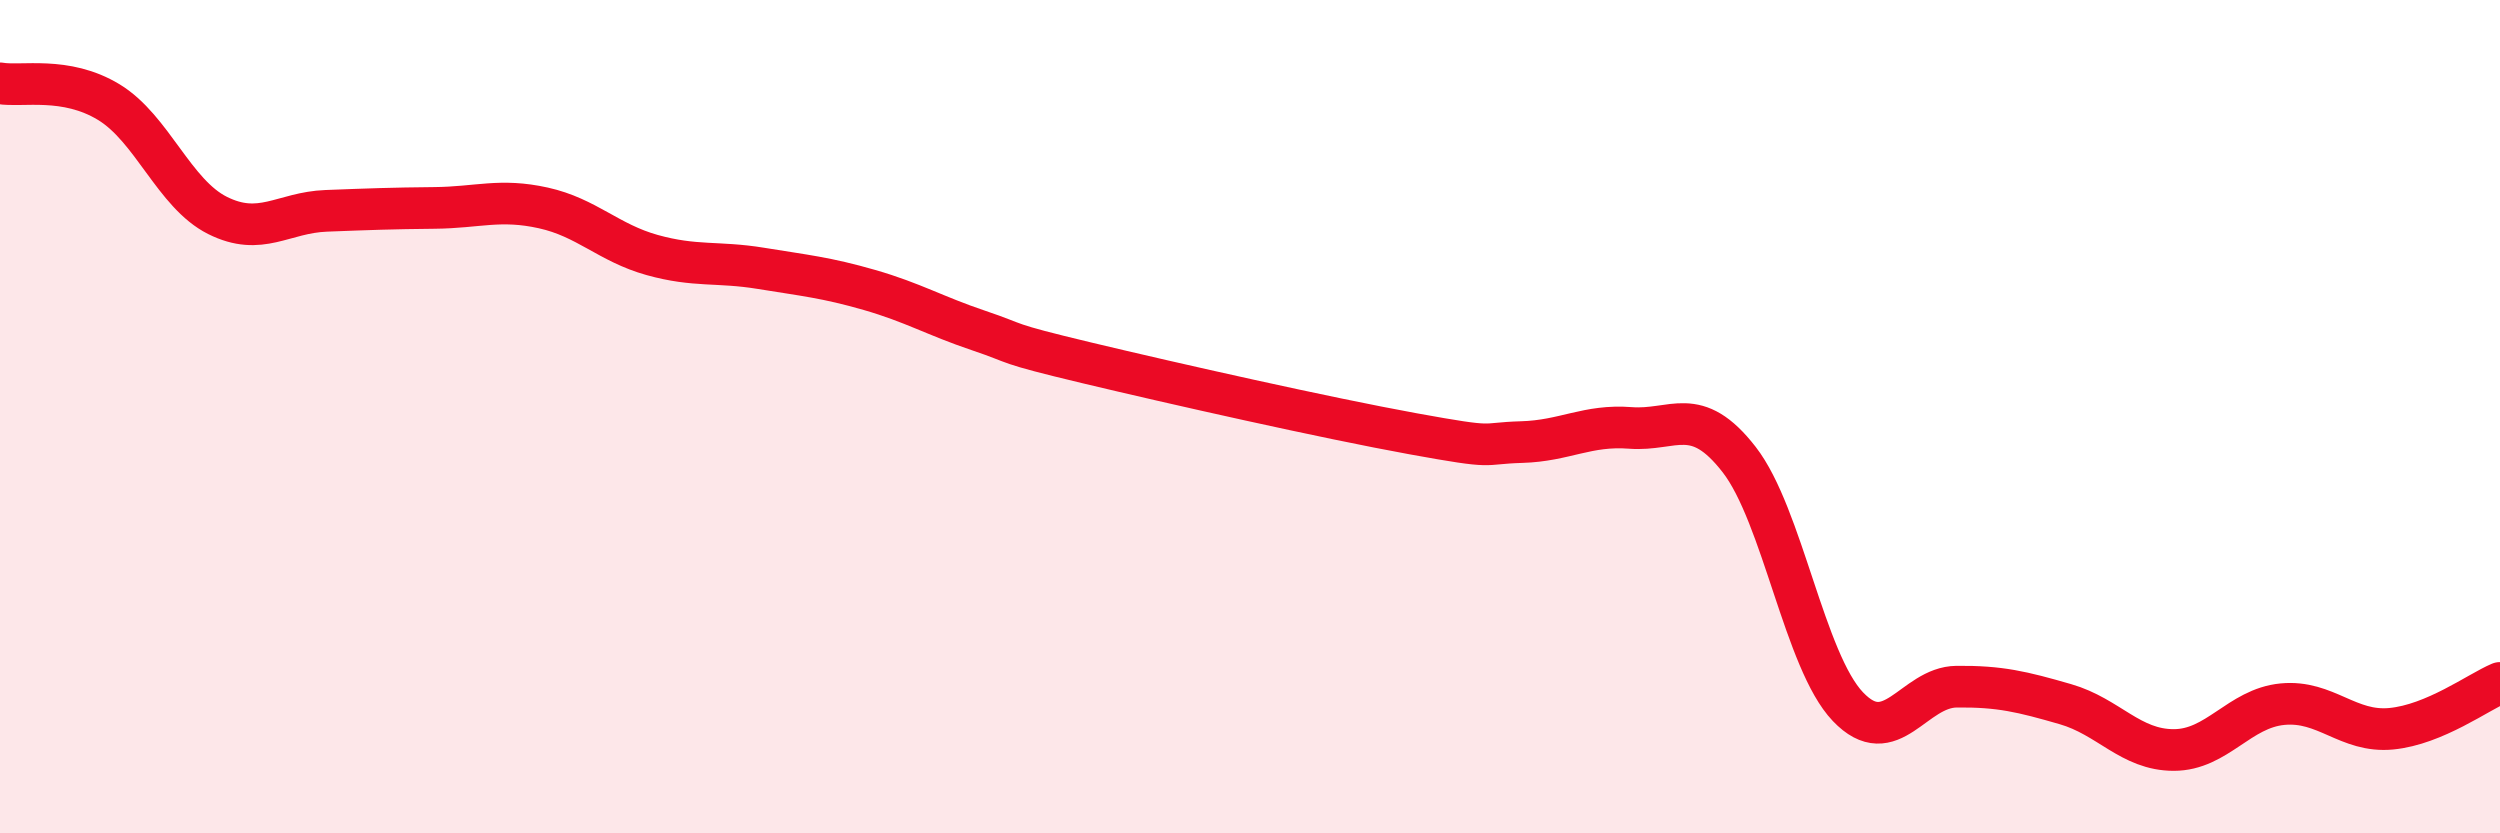
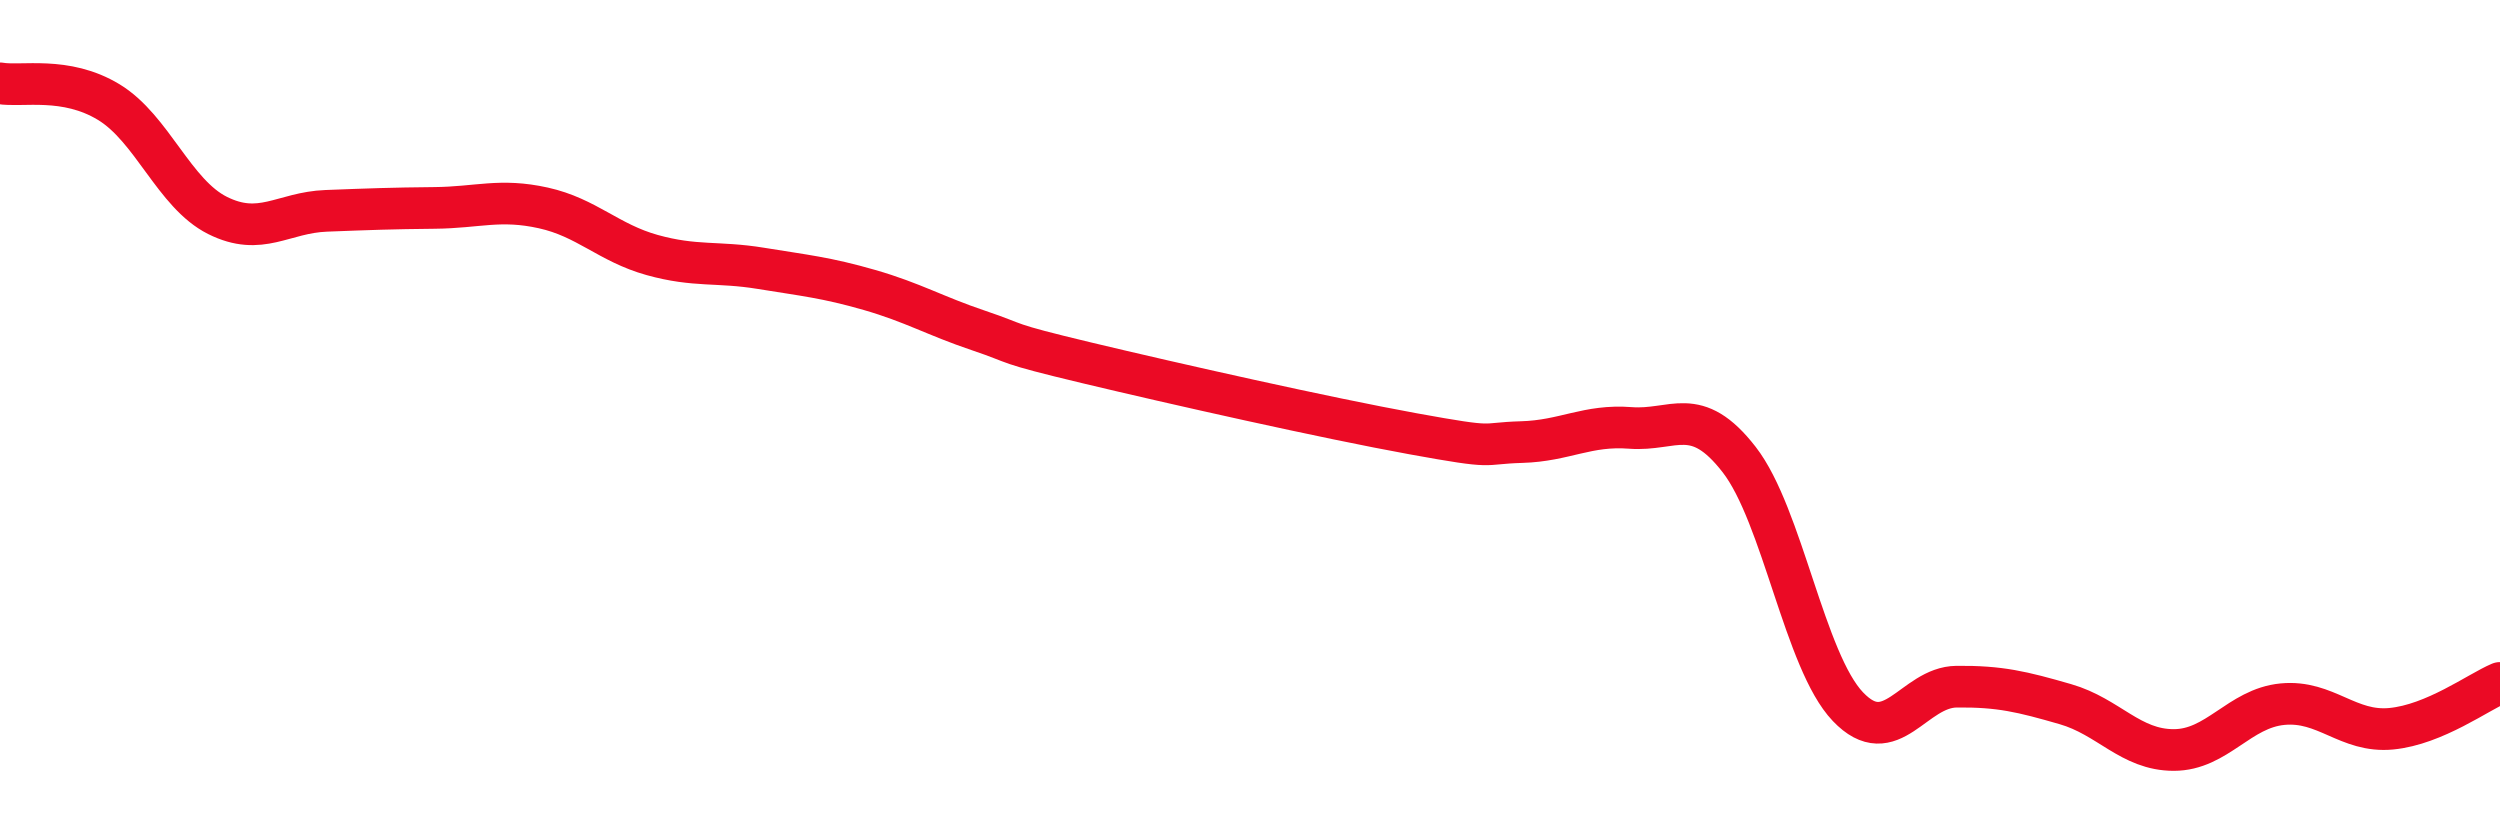
<svg xmlns="http://www.w3.org/2000/svg" width="60" height="20" viewBox="0 0 60 20">
-   <path d="M 0,2 C 0.52,2.09 1.57,1.82 2.61,2.45 C 3.65,3.08 4.18,4.65 5.22,5.17 C 6.26,5.69 6.79,5.1 7.83,5.06 C 8.87,5.02 9.39,5 10.43,4.99 C 11.47,4.98 12,4.76 13.04,4.99 C 14.08,5.22 14.61,5.83 15.65,6.12 C 16.69,6.41 17.22,6.27 18.26,6.44 C 19.3,6.61 19.83,6.66 20.87,6.96 C 21.91,7.26 22.44,7.58 23.48,7.93 C 24.52,8.28 24,8.21 26.09,8.71 C 28.18,9.21 31.82,10.03 33.91,10.41 C 36,10.79 35.48,10.64 36.52,10.61 C 37.56,10.58 38.09,10.19 39.13,10.27 C 40.17,10.35 40.7,9.69 41.74,11.03 C 42.78,12.37 43.31,15.87 44.35,16.96 C 45.39,18.05 45.92,16.49 46.96,16.48 C 48,16.47 48.53,16.6 49.57,16.9 C 50.61,17.2 51.13,18 52.17,18 C 53.21,18 53.74,17 54.78,16.9 C 55.82,16.8 56.35,17.59 57.39,17.49 C 58.43,17.39 59.48,16.61 60,16.39L60 20L0 20Z" fill="#EB0A25" opacity="0.1" stroke-linecap="round" stroke-linejoin="round" />
  <path d="M 0,2 C 0.52,2.09 1.57,1.82 2.61,2.45 C 3.65,3.08 4.18,4.65 5.22,5.17 C 6.26,5.69 6.79,5.1 7.83,5.06 C 8.87,5.02 9.39,5 10.43,4.99 C 11.47,4.98 12,4.76 13.04,4.99 C 14.08,5.22 14.61,5.83 15.65,6.12 C 16.69,6.41 17.22,6.27 18.26,6.44 C 19.3,6.61 19.83,6.66 20.87,6.96 C 21.91,7.26 22.44,7.58 23.48,7.93 C 24.52,8.28 24,8.21 26.09,8.71 C 28.18,9.21 31.82,10.03 33.91,10.41 C 36,10.79 35.48,10.64 36.52,10.61 C 37.56,10.58 38.09,10.19 39.13,10.27 C 40.17,10.35 40.7,9.69 41.74,11.03 C 42.78,12.37 43.31,15.87 44.35,16.96 C 45.39,18.05 45.92,16.49 46.96,16.48 C 48,16.47 48.53,16.6 49.57,16.9 C 50.61,17.2 51.13,18 52.17,18 C 53.21,18 53.74,17 54.78,16.9 C 55.82,16.8 56.35,17.59 57.39,17.49 C 58.43,17.39 59.48,16.61 60,16.39" stroke="#EB0A25" stroke-width="1" fill="none" stroke-linecap="round" stroke-linejoin="round" />
</svg>